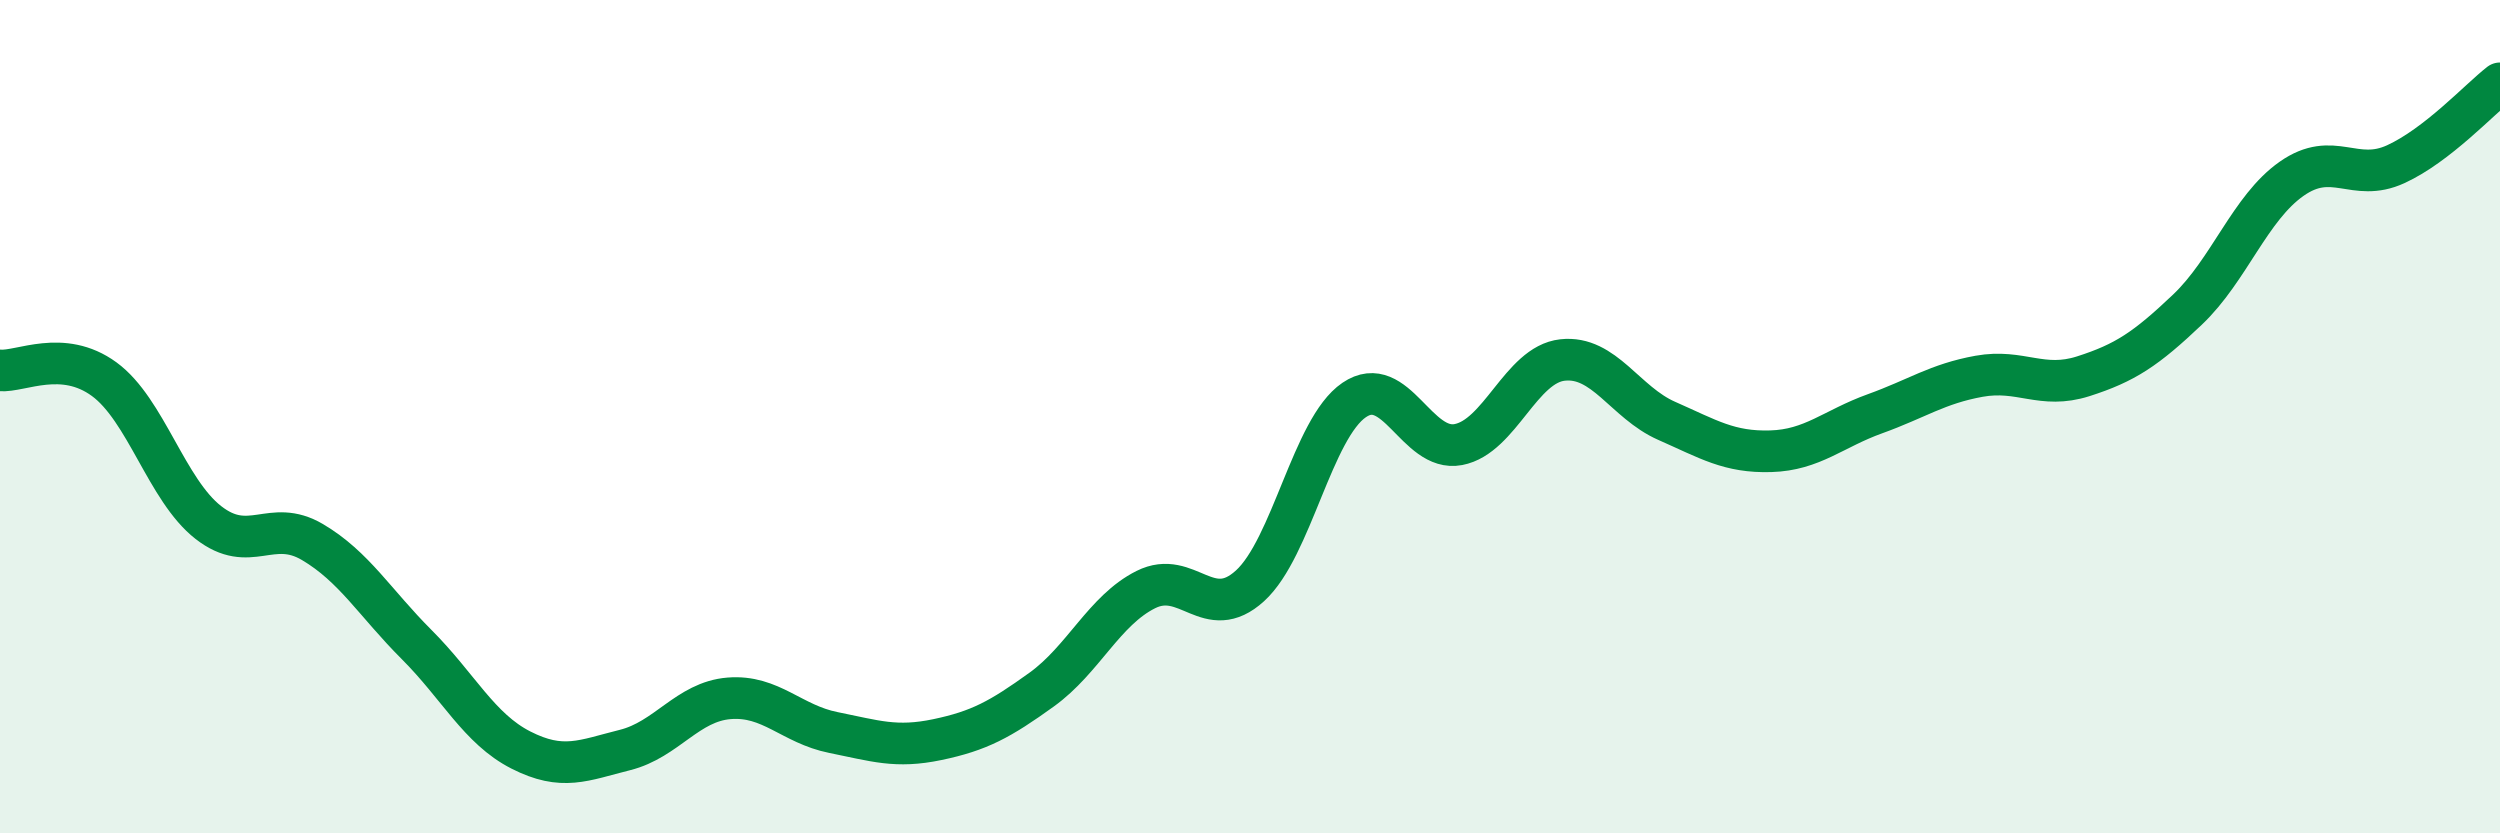
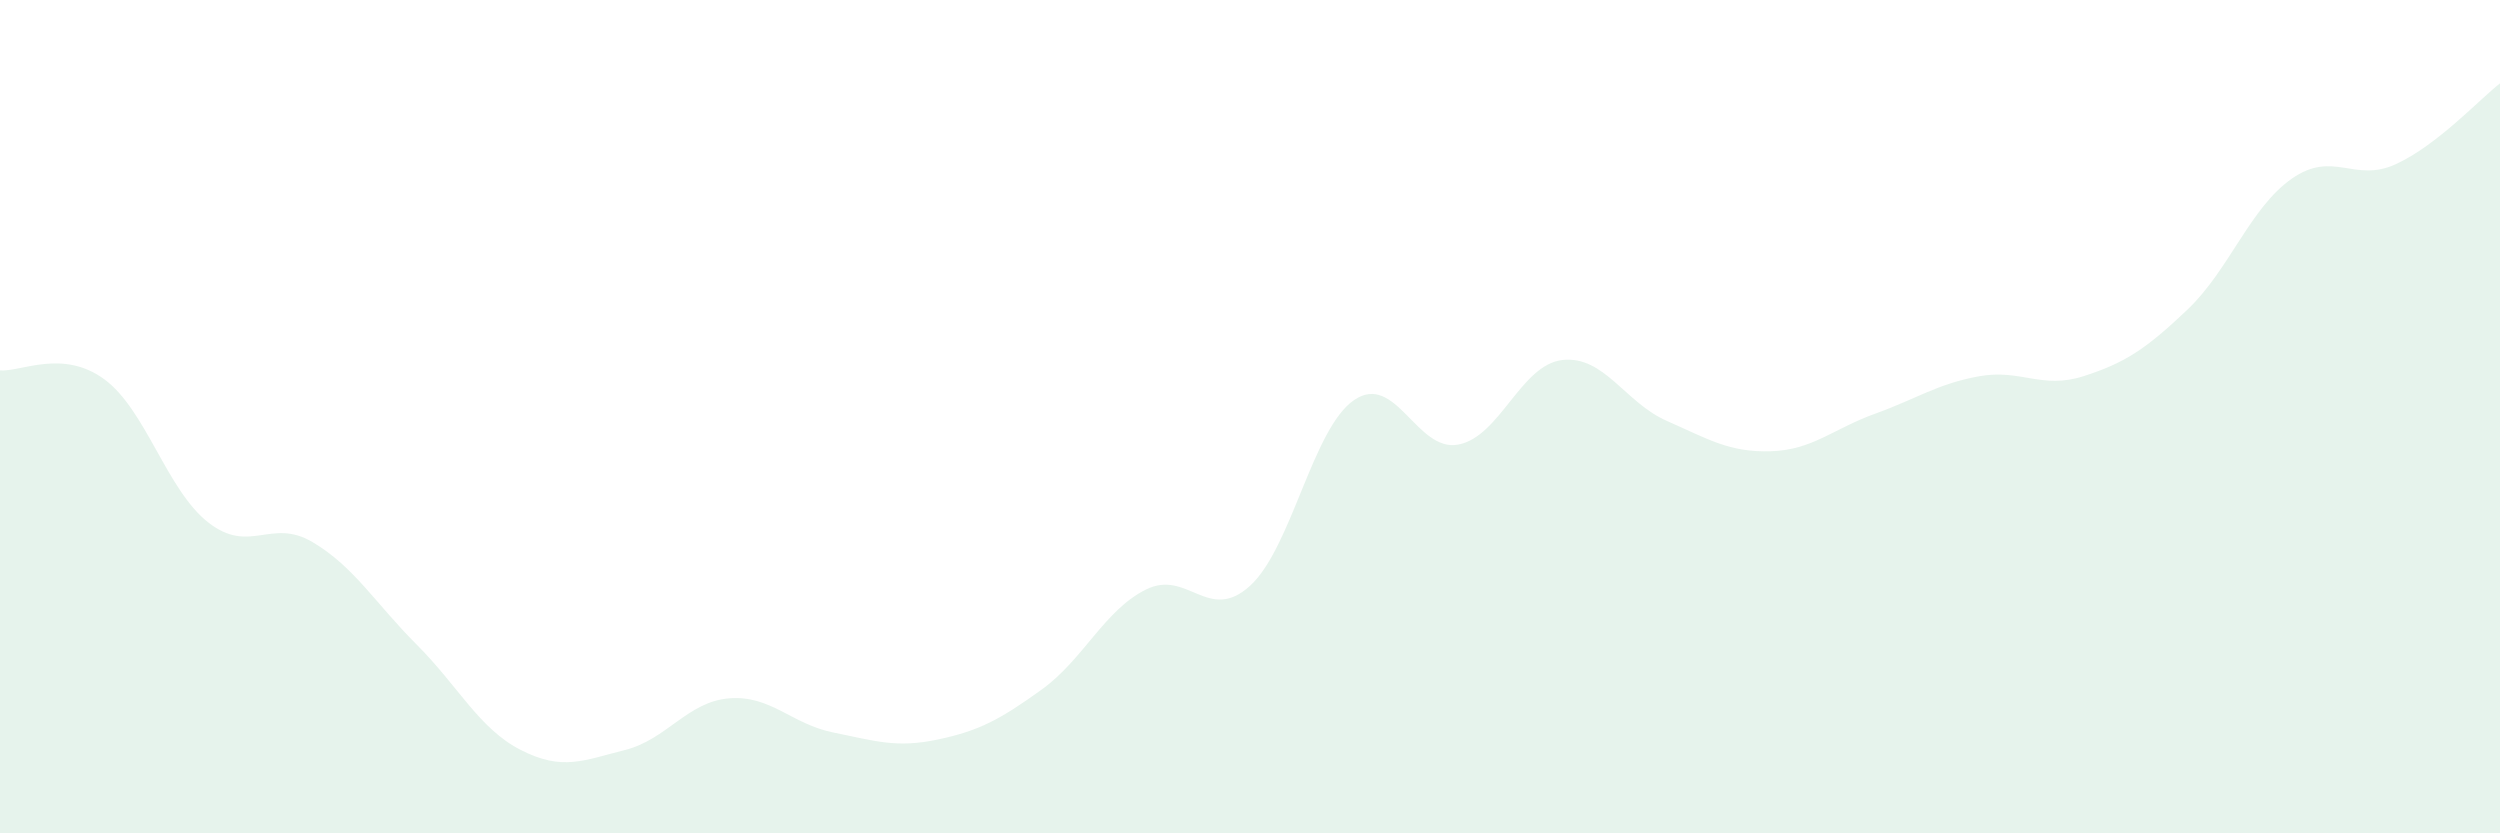
<svg xmlns="http://www.w3.org/2000/svg" width="60" height="20" viewBox="0 0 60 20">
  <path d="M 0,8.89 C 0.5,8.93 1.5,8.37 2.5,9.1 C 3.5,9.83 4,11.76 5,12.54 C 6,13.32 6.5,12.42 7.5,13.01 C 8.5,13.6 9,14.47 10,15.47 C 11,16.47 11.5,17.49 12.5,18 C 13.5,18.51 14,18.25 15,18 C 16,17.75 16.5,16.84 17.5,16.76 C 18.5,16.68 19,17.38 20,17.58 C 21,17.78 21.5,17.96 22.5,17.75 C 23.5,17.54 24,17.27 25,16.55 C 26,15.83 26.5,14.65 27.5,14.15 C 28.5,13.65 29,14.97 30,14.06 C 31,13.15 31.5,10.28 32.5,9.6 C 33.5,8.92 34,10.86 35,10.67 C 36,10.48 36.5,8.75 37.5,8.64 C 38.5,8.53 39,9.66 40,10.1 C 41,10.54 41.5,10.86 42.5,10.83 C 43.5,10.8 44,10.29 45,9.93 C 46,9.57 46.5,9.21 47.5,9.03 C 48.5,8.85 49,9.35 50,9.03 C 51,8.71 51.5,8.38 52.5,7.43 C 53.5,6.48 54,4.99 55,4.29 C 56,3.59 56.5,4.4 57.5,3.94 C 58.5,3.48 59.5,2.39 60,2L60 20L0 20Z" fill="#008740" opacity="0.1" stroke-linecap="round" stroke-linejoin="round" />
-   <path d="M 0,8.89 C 0.5,8.93 1.5,8.37 2.5,9.1 C 3.5,9.83 4,11.76 5,12.54 C 6,13.32 6.5,12.42 7.5,13.01 C 8.5,13.6 9,14.47 10,15.47 C 11,16.47 11.5,17.49 12.5,18 C 13.5,18.51 14,18.25 15,18 C 16,17.75 16.5,16.84 17.5,16.76 C 18.5,16.68 19,17.38 20,17.58 C 21,17.78 21.5,17.96 22.5,17.75 C 23.5,17.54 24,17.27 25,16.55 C 26,15.83 26.5,14.65 27.5,14.15 C 28.5,13.65 29,14.97 30,14.06 C 31,13.15 31.5,10.28 32.5,9.6 C 33.5,8.92 34,10.86 35,10.67 C 36,10.48 36.5,8.75 37.5,8.64 C 38.5,8.53 39,9.66 40,10.1 C 41,10.54 41.5,10.86 42.5,10.83 C 43.5,10.8 44,10.29 45,9.93 C 46,9.57 46.5,9.21 47.5,9.03 C 48.5,8.85 49,9.35 50,9.03 C 51,8.71 51.5,8.38 52.5,7.43 C 53.5,6.48 54,4.99 55,4.29 C 56,3.59 56.5,4.4 57.5,3.94 C 58.5,3.48 59.5,2.39 60,2" stroke="#008740" stroke-width="1" fill="none" stroke-linecap="round" stroke-linejoin="round" />
</svg>